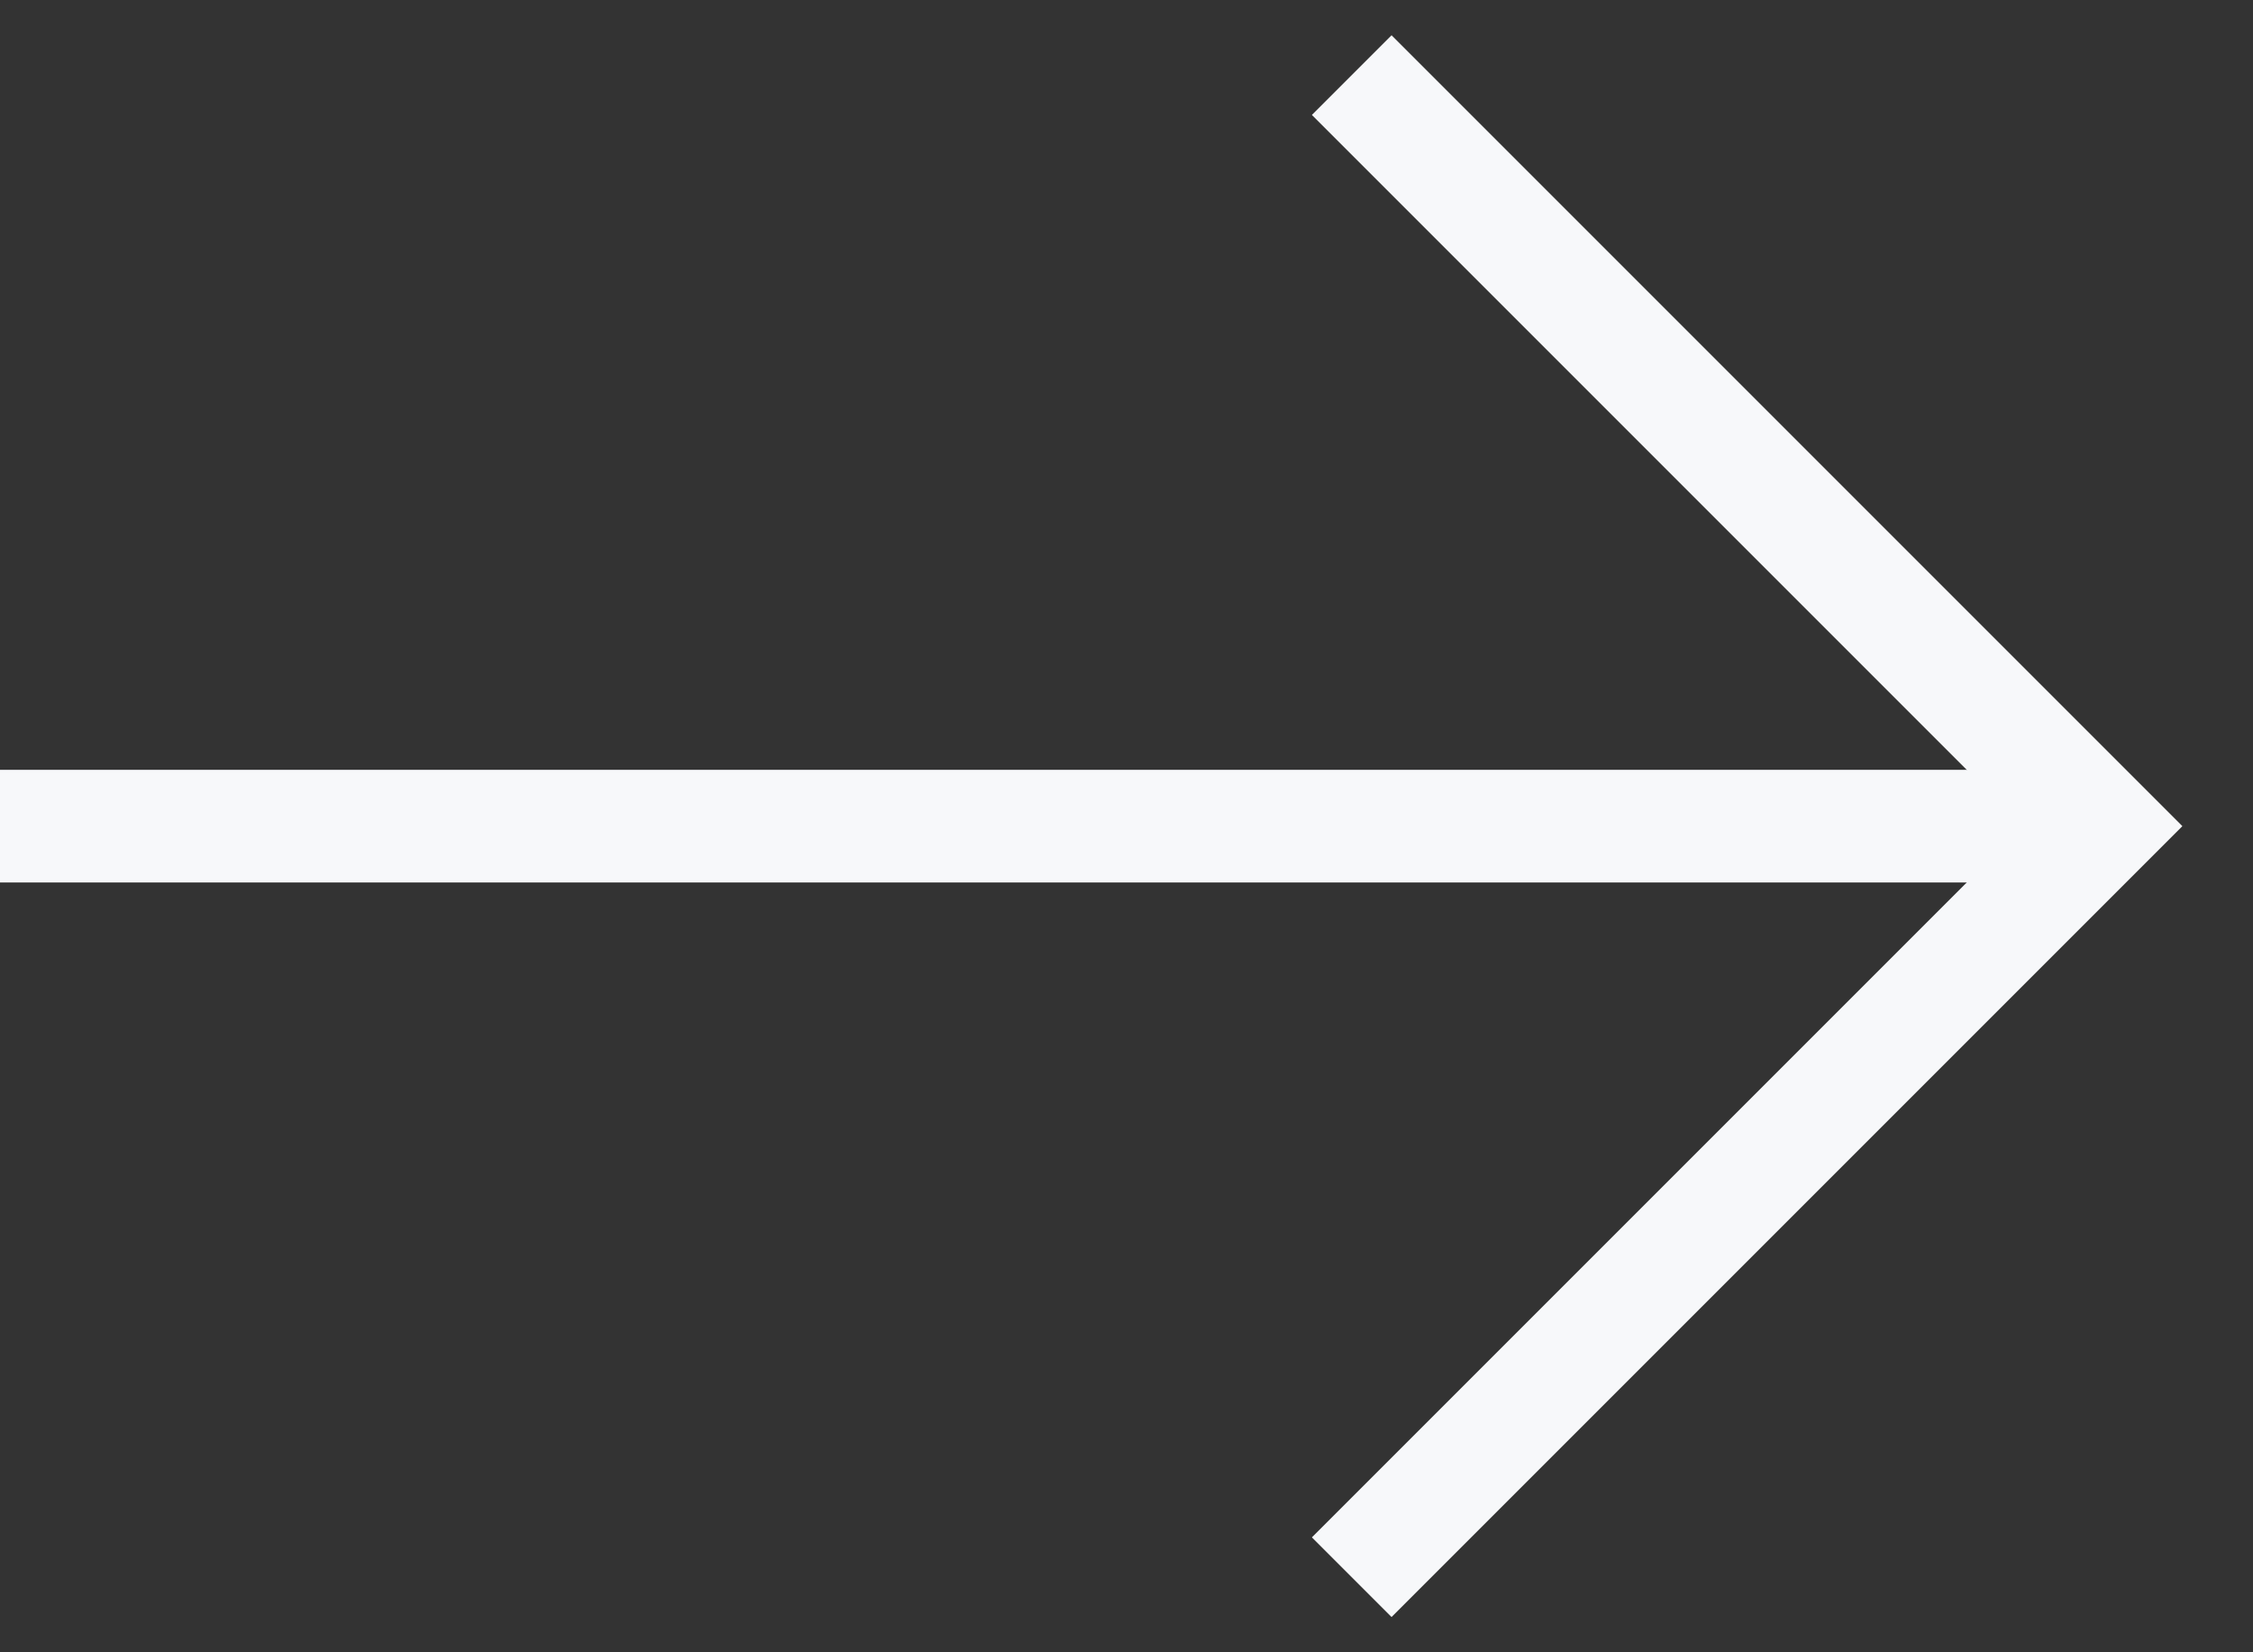
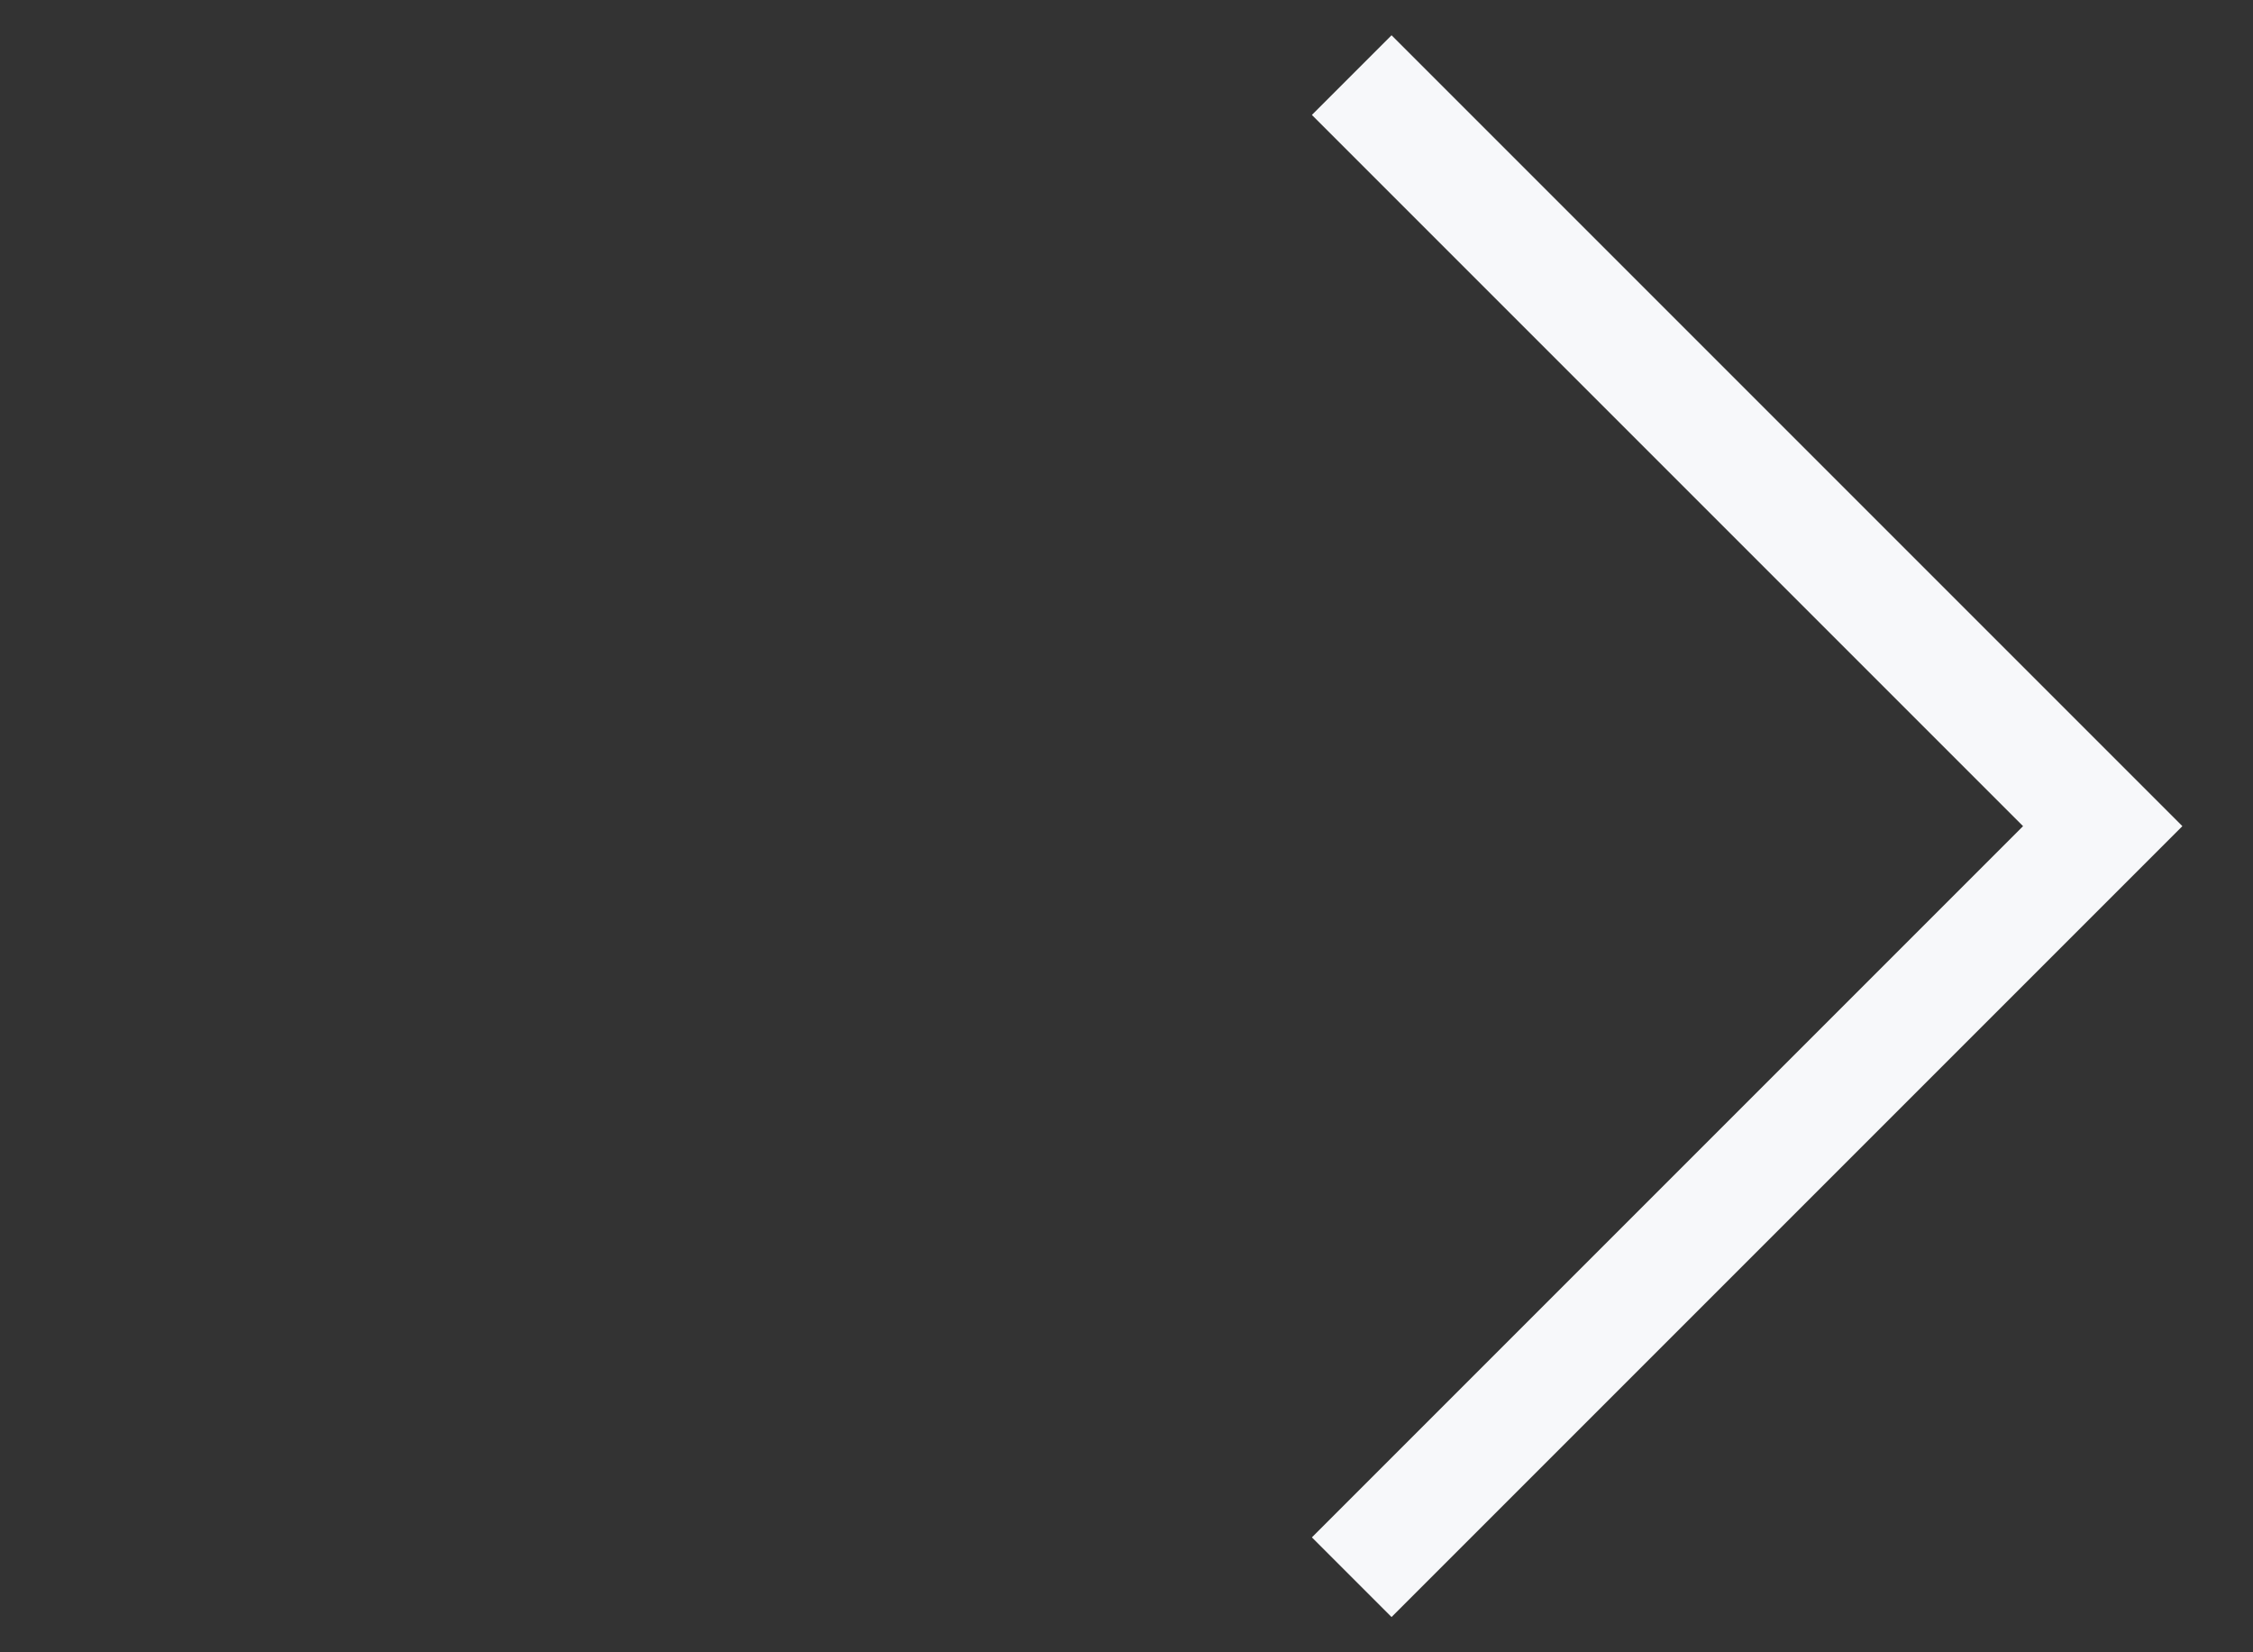
<svg xmlns="http://www.w3.org/2000/svg" width="30" height="22" viewBox="0 0 30 22" fill="none">
  <rect x="0" y="0" width="30" height="22" fill="#333333" stroke="none" />
-   <path d="M0 11H28" stroke="#F7F8FA" stroke-width="1.5" />
  <path d="M17.999 1L27.999 11L17.999 21" stroke="#F7F8FA" stroke-width="1.5" />
</svg>